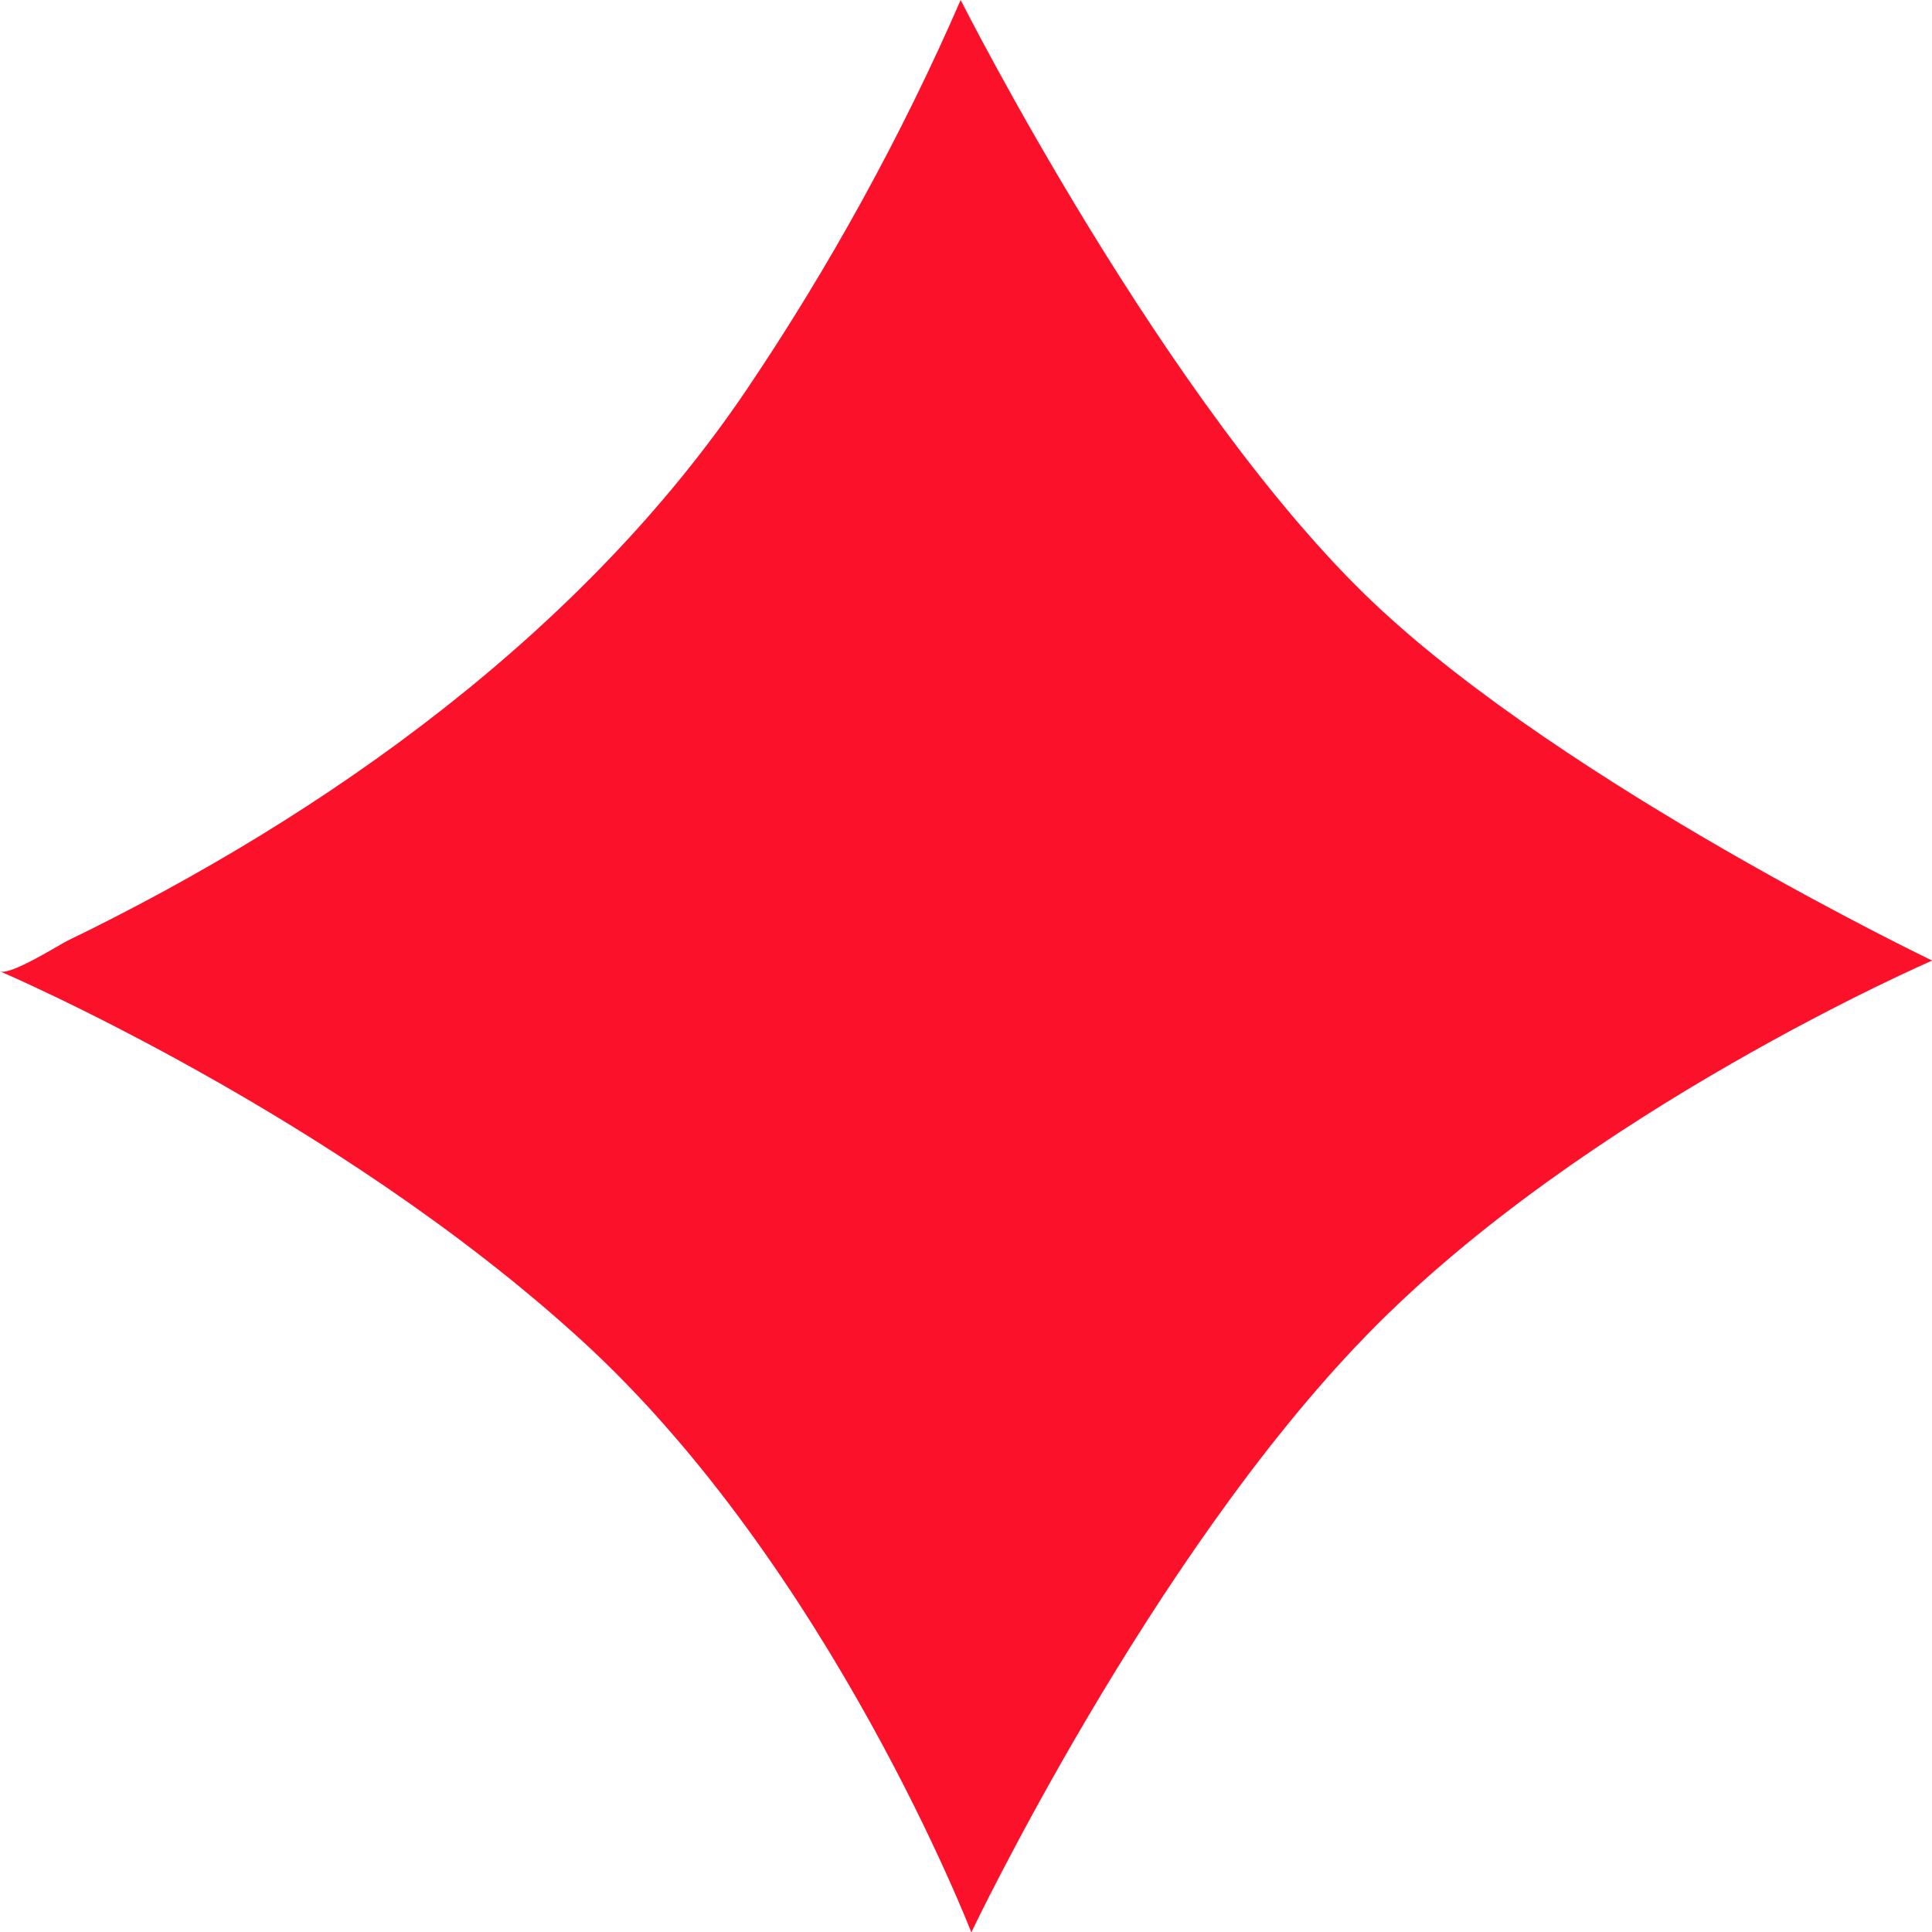
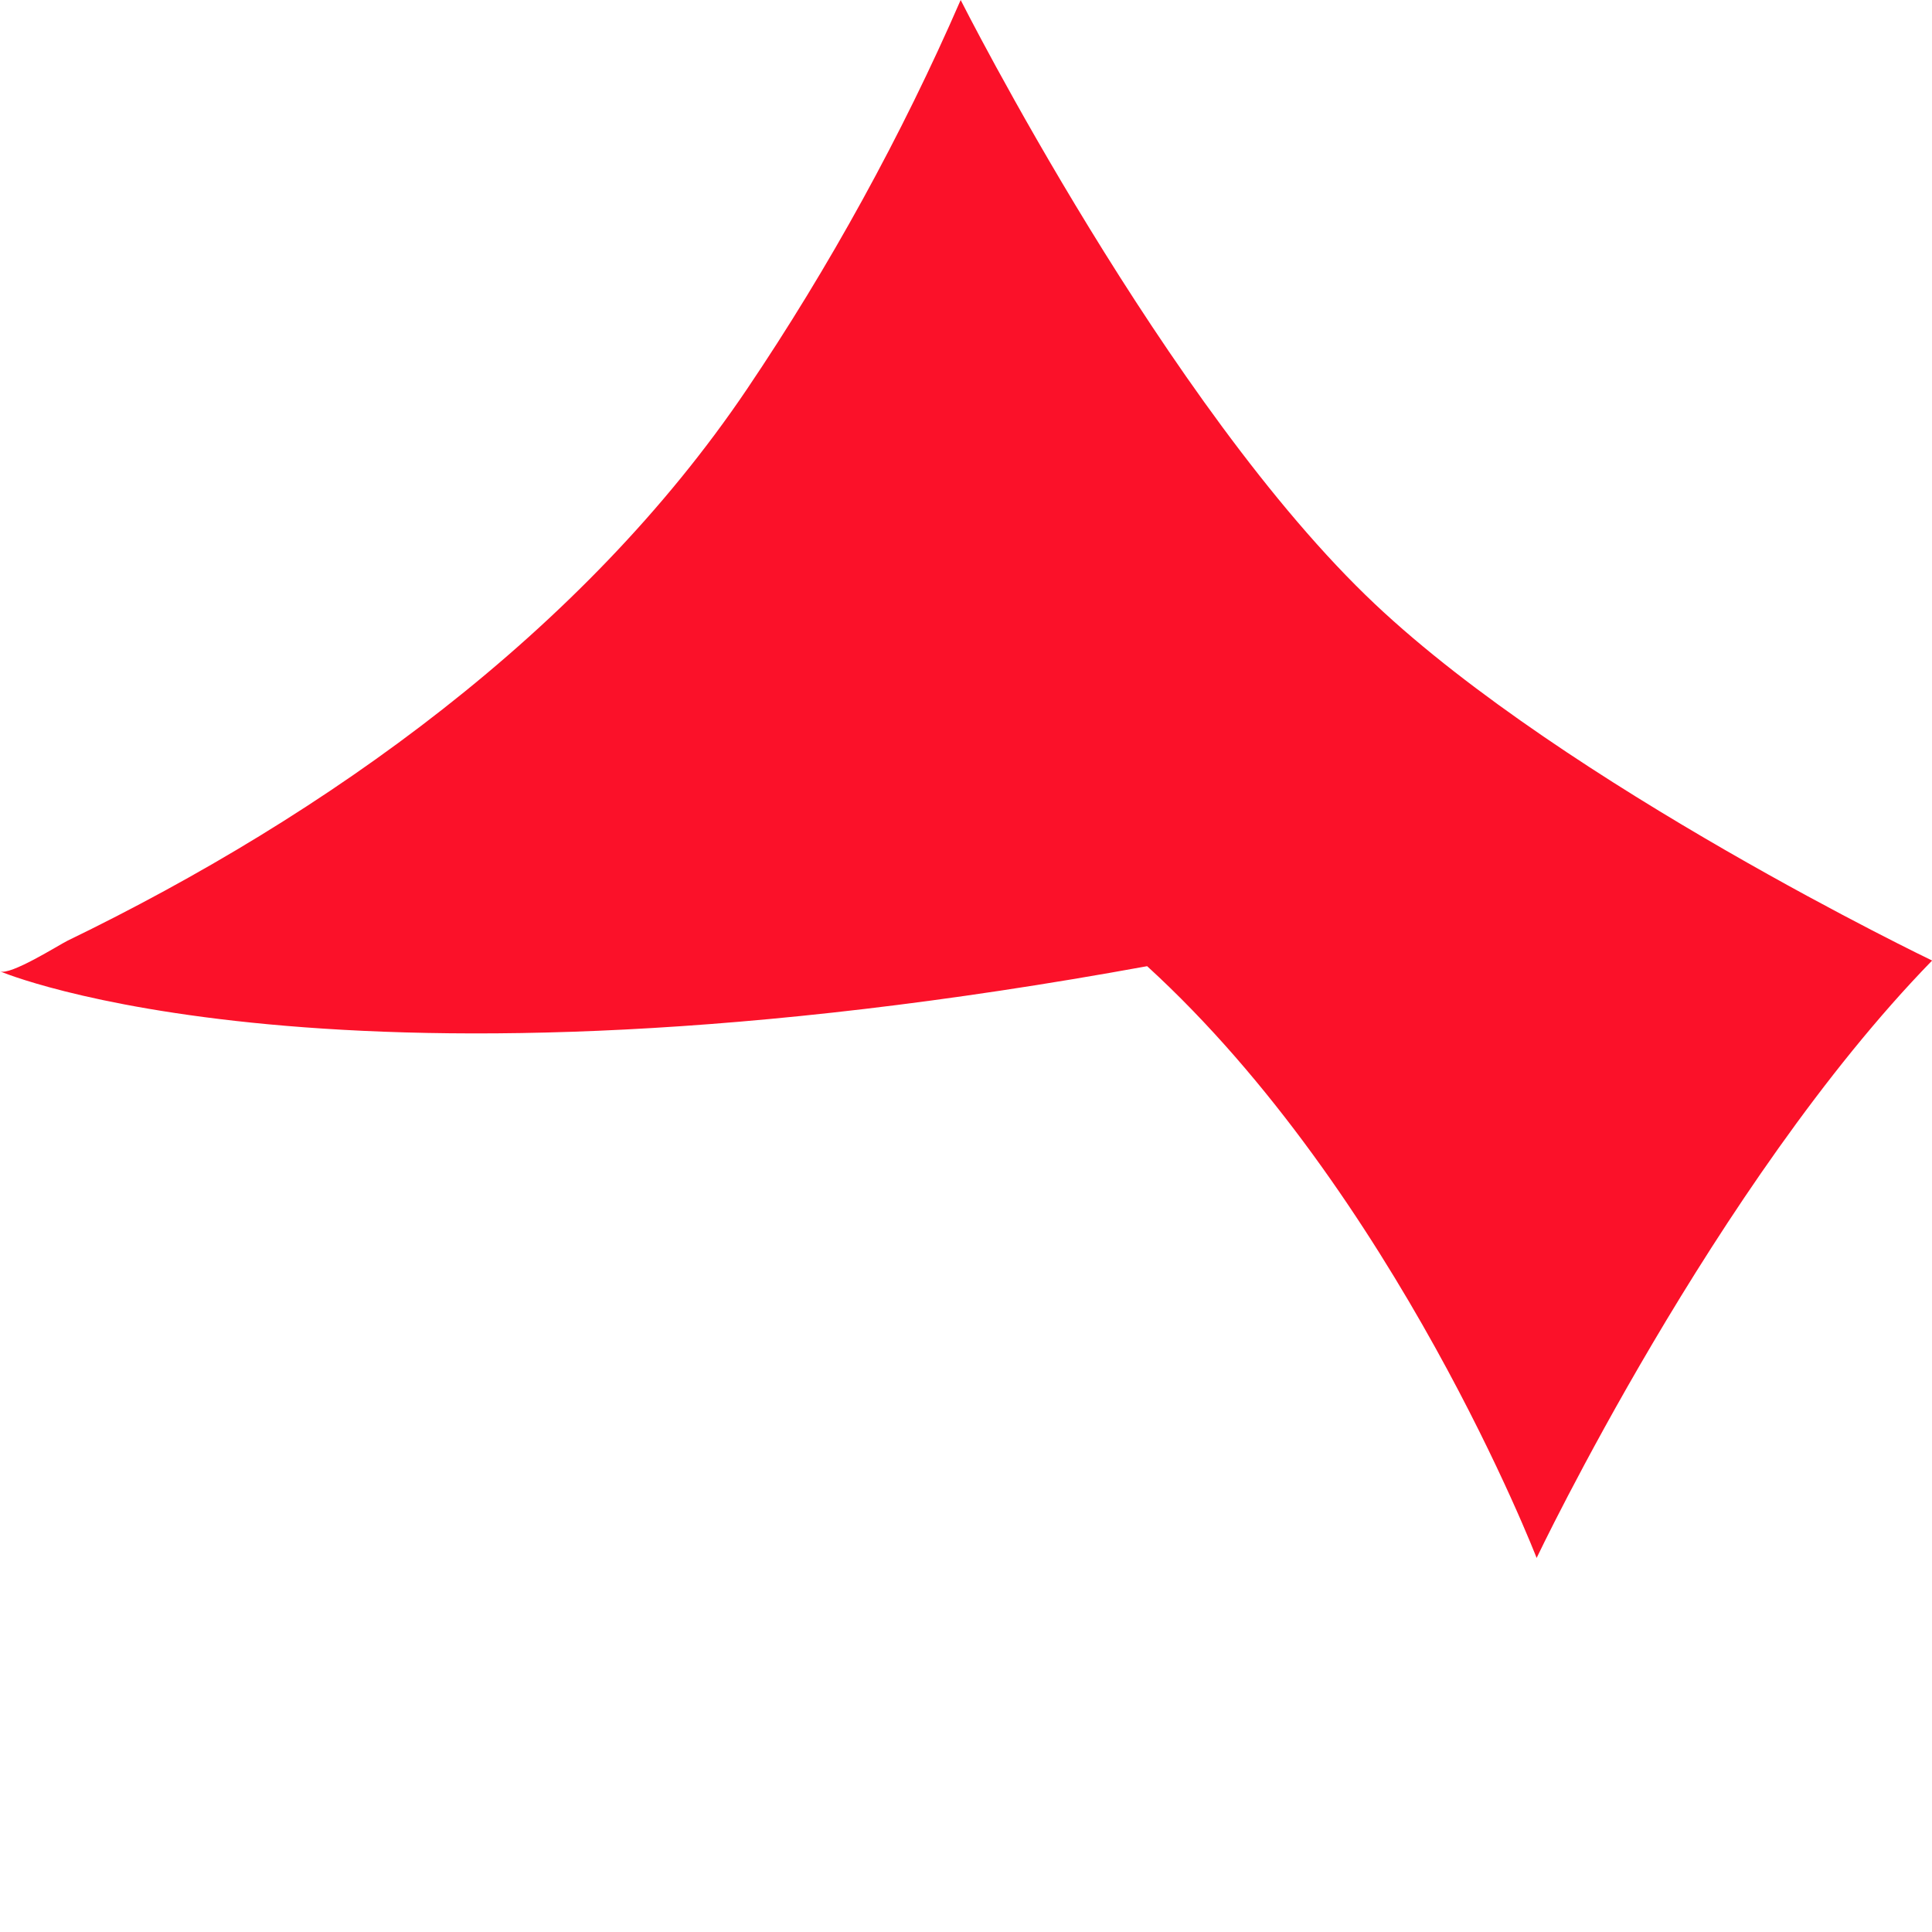
<svg xmlns="http://www.w3.org/2000/svg" id="Calque_2" data-name="Calque 2" viewBox="0 0 52.53 52.53">
  <defs>
    <style>
      .cls-1 {
        fill: #fb1129;
      }
    </style>
  </defs>
  <g id="Calque_1-2" data-name="Calque 1">
-     <path class="cls-1" d="M52.53,26.12s-9.45,4.09-15.37,10.18c-5.91,6.07-10.75,16.24-10.75,16.24,0,0-3.83-9.91-10.59-16.09C9.1,30.3,0,26.41,0,26.41c.28.12,1.59-.71,1.83-.83,7.06-3.42,14.02-8.39,18.48-15,2.24-3.32,4.21-6.9,5.81-10.58,0,0,5.58,11.07,11.27,16.43,5.23,4.93,15.15,9.69,15.15,9.69Z" />
+     <path class="cls-1" d="M52.53,26.12c-5.91,6.07-10.75,16.24-10.75,16.24,0,0-3.83-9.91-10.59-16.09C9.1,30.3,0,26.41,0,26.41c.28.12,1.59-.71,1.83-.83,7.06-3.42,14.02-8.39,18.48-15,2.24-3.32,4.21-6.9,5.81-10.58,0,0,5.58,11.07,11.27,16.43,5.23,4.93,15.15,9.69,15.15,9.69Z" />
  </g>
</svg>